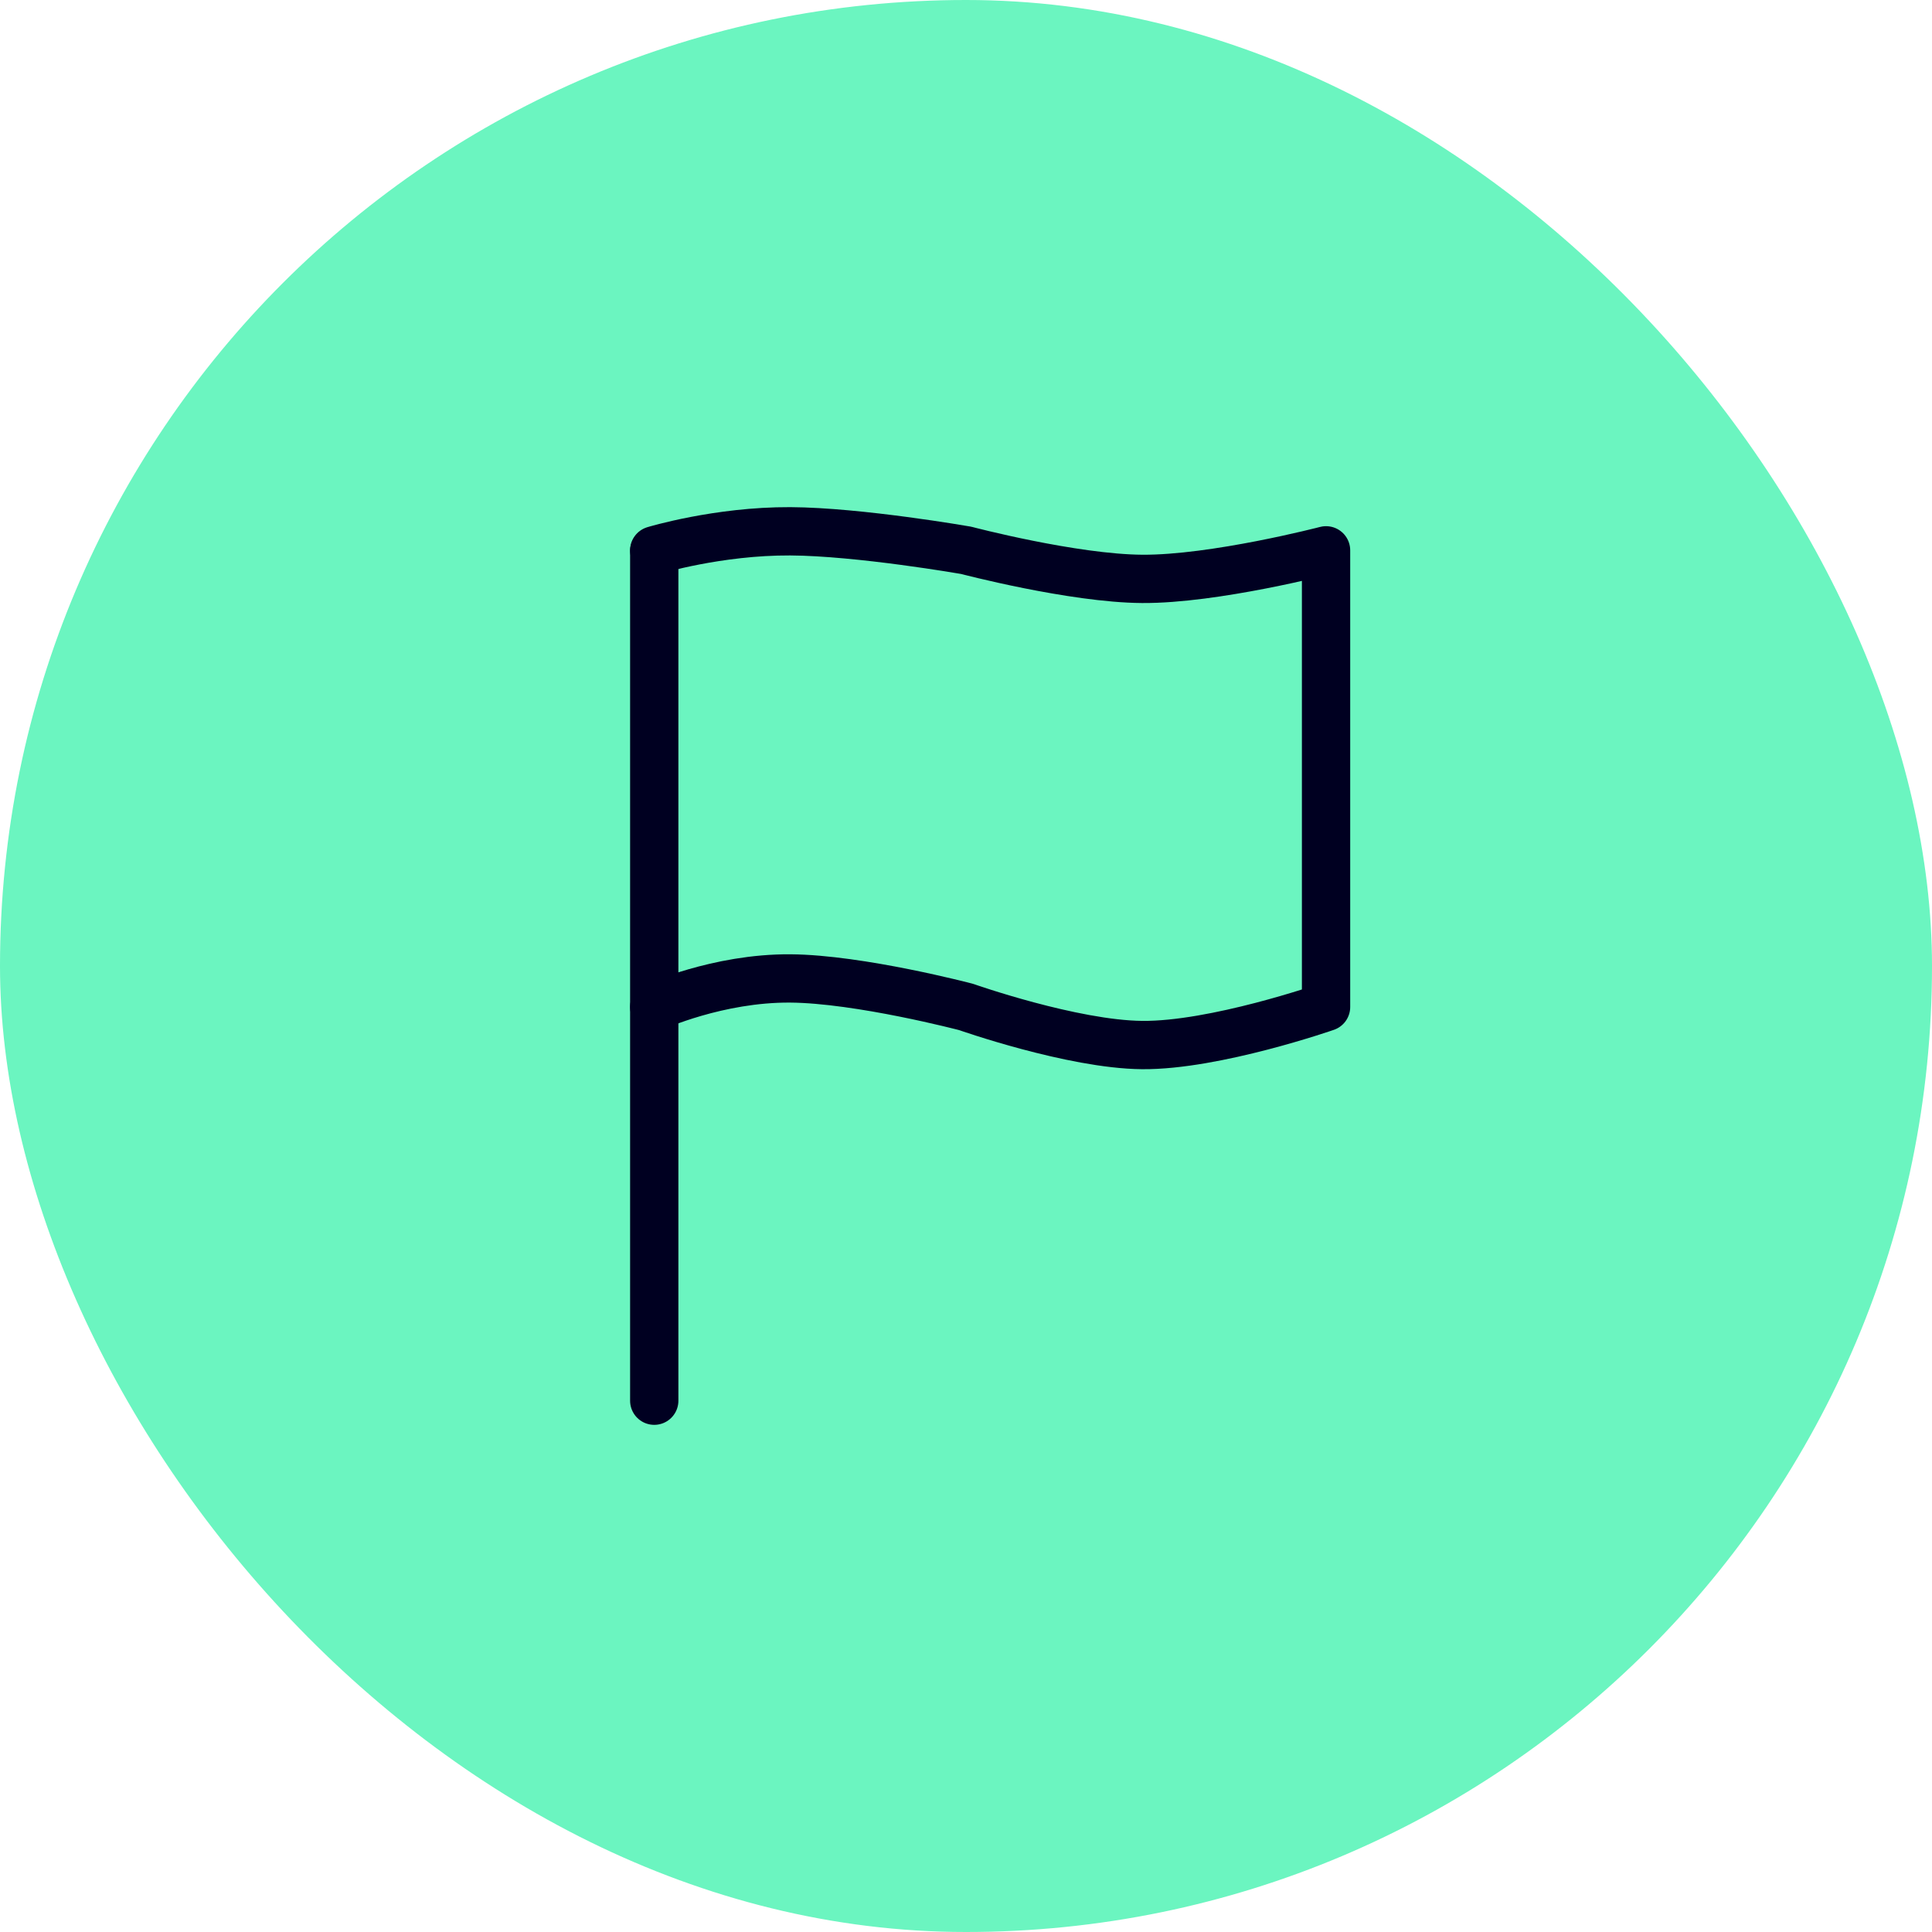
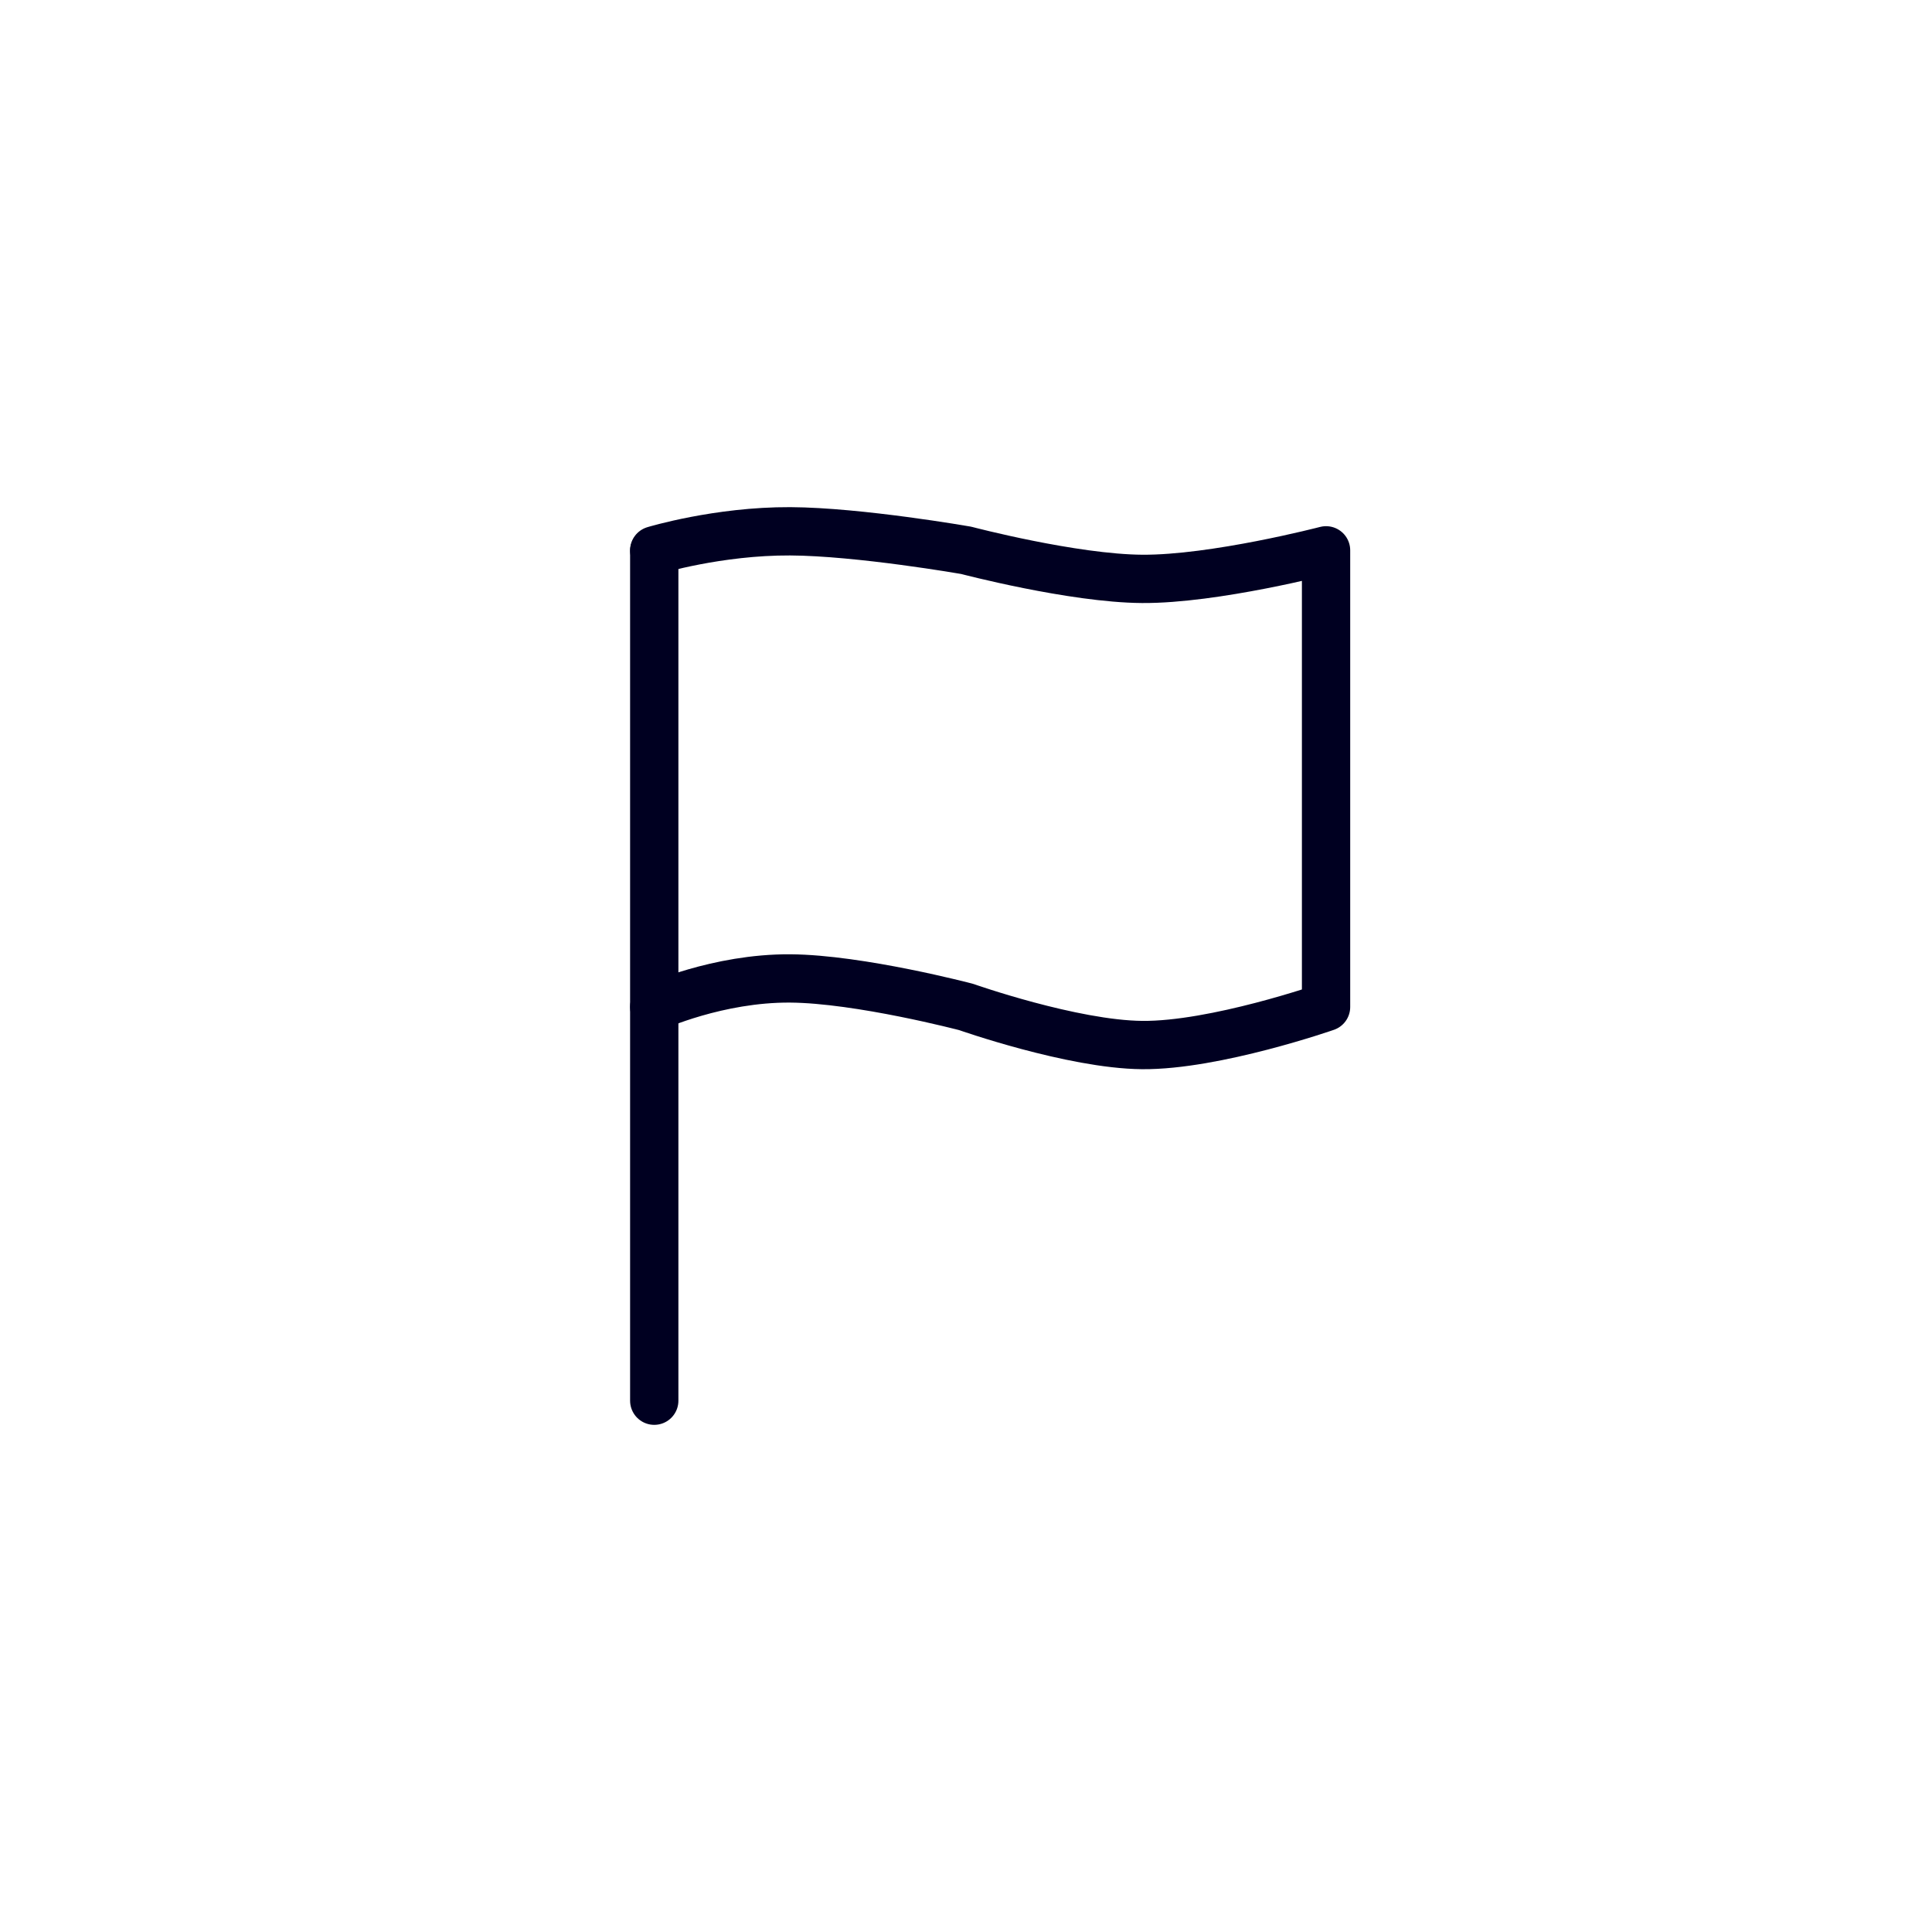
<svg xmlns="http://www.w3.org/2000/svg" width="80" height="80" viewBox="0 0 80 80" fill="none">
-   <rect width="80" height="80" rx="40" fill="#6BF5C0" />
  <path d="M27.091 22.818L27.091 58" stroke="#000021" stroke-width="2" stroke-linecap="round" />
  <path d="M27.091 22.788C27.091 22.788 29.735 21.986 32.721 22C35.578 22.014 40.006 22.788 40.006 22.788C40.006 22.788 44.421 23.95 47.292 23.97C50.292 23.991 54.909 22.788 54.909 22.788L54.909 41.697C54.909 41.697 50.311 43.3 47.292 43.273C44.4 43.246 40.006 41.697 40.006 41.697C40.006 41.697 35.592 40.535 32.721 40.515C29.721 40.494 27.091 41.697 27.091 41.697" stroke="#000021" stroke-width="2" stroke-linecap="round" stroke-linejoin="round" />
</svg>